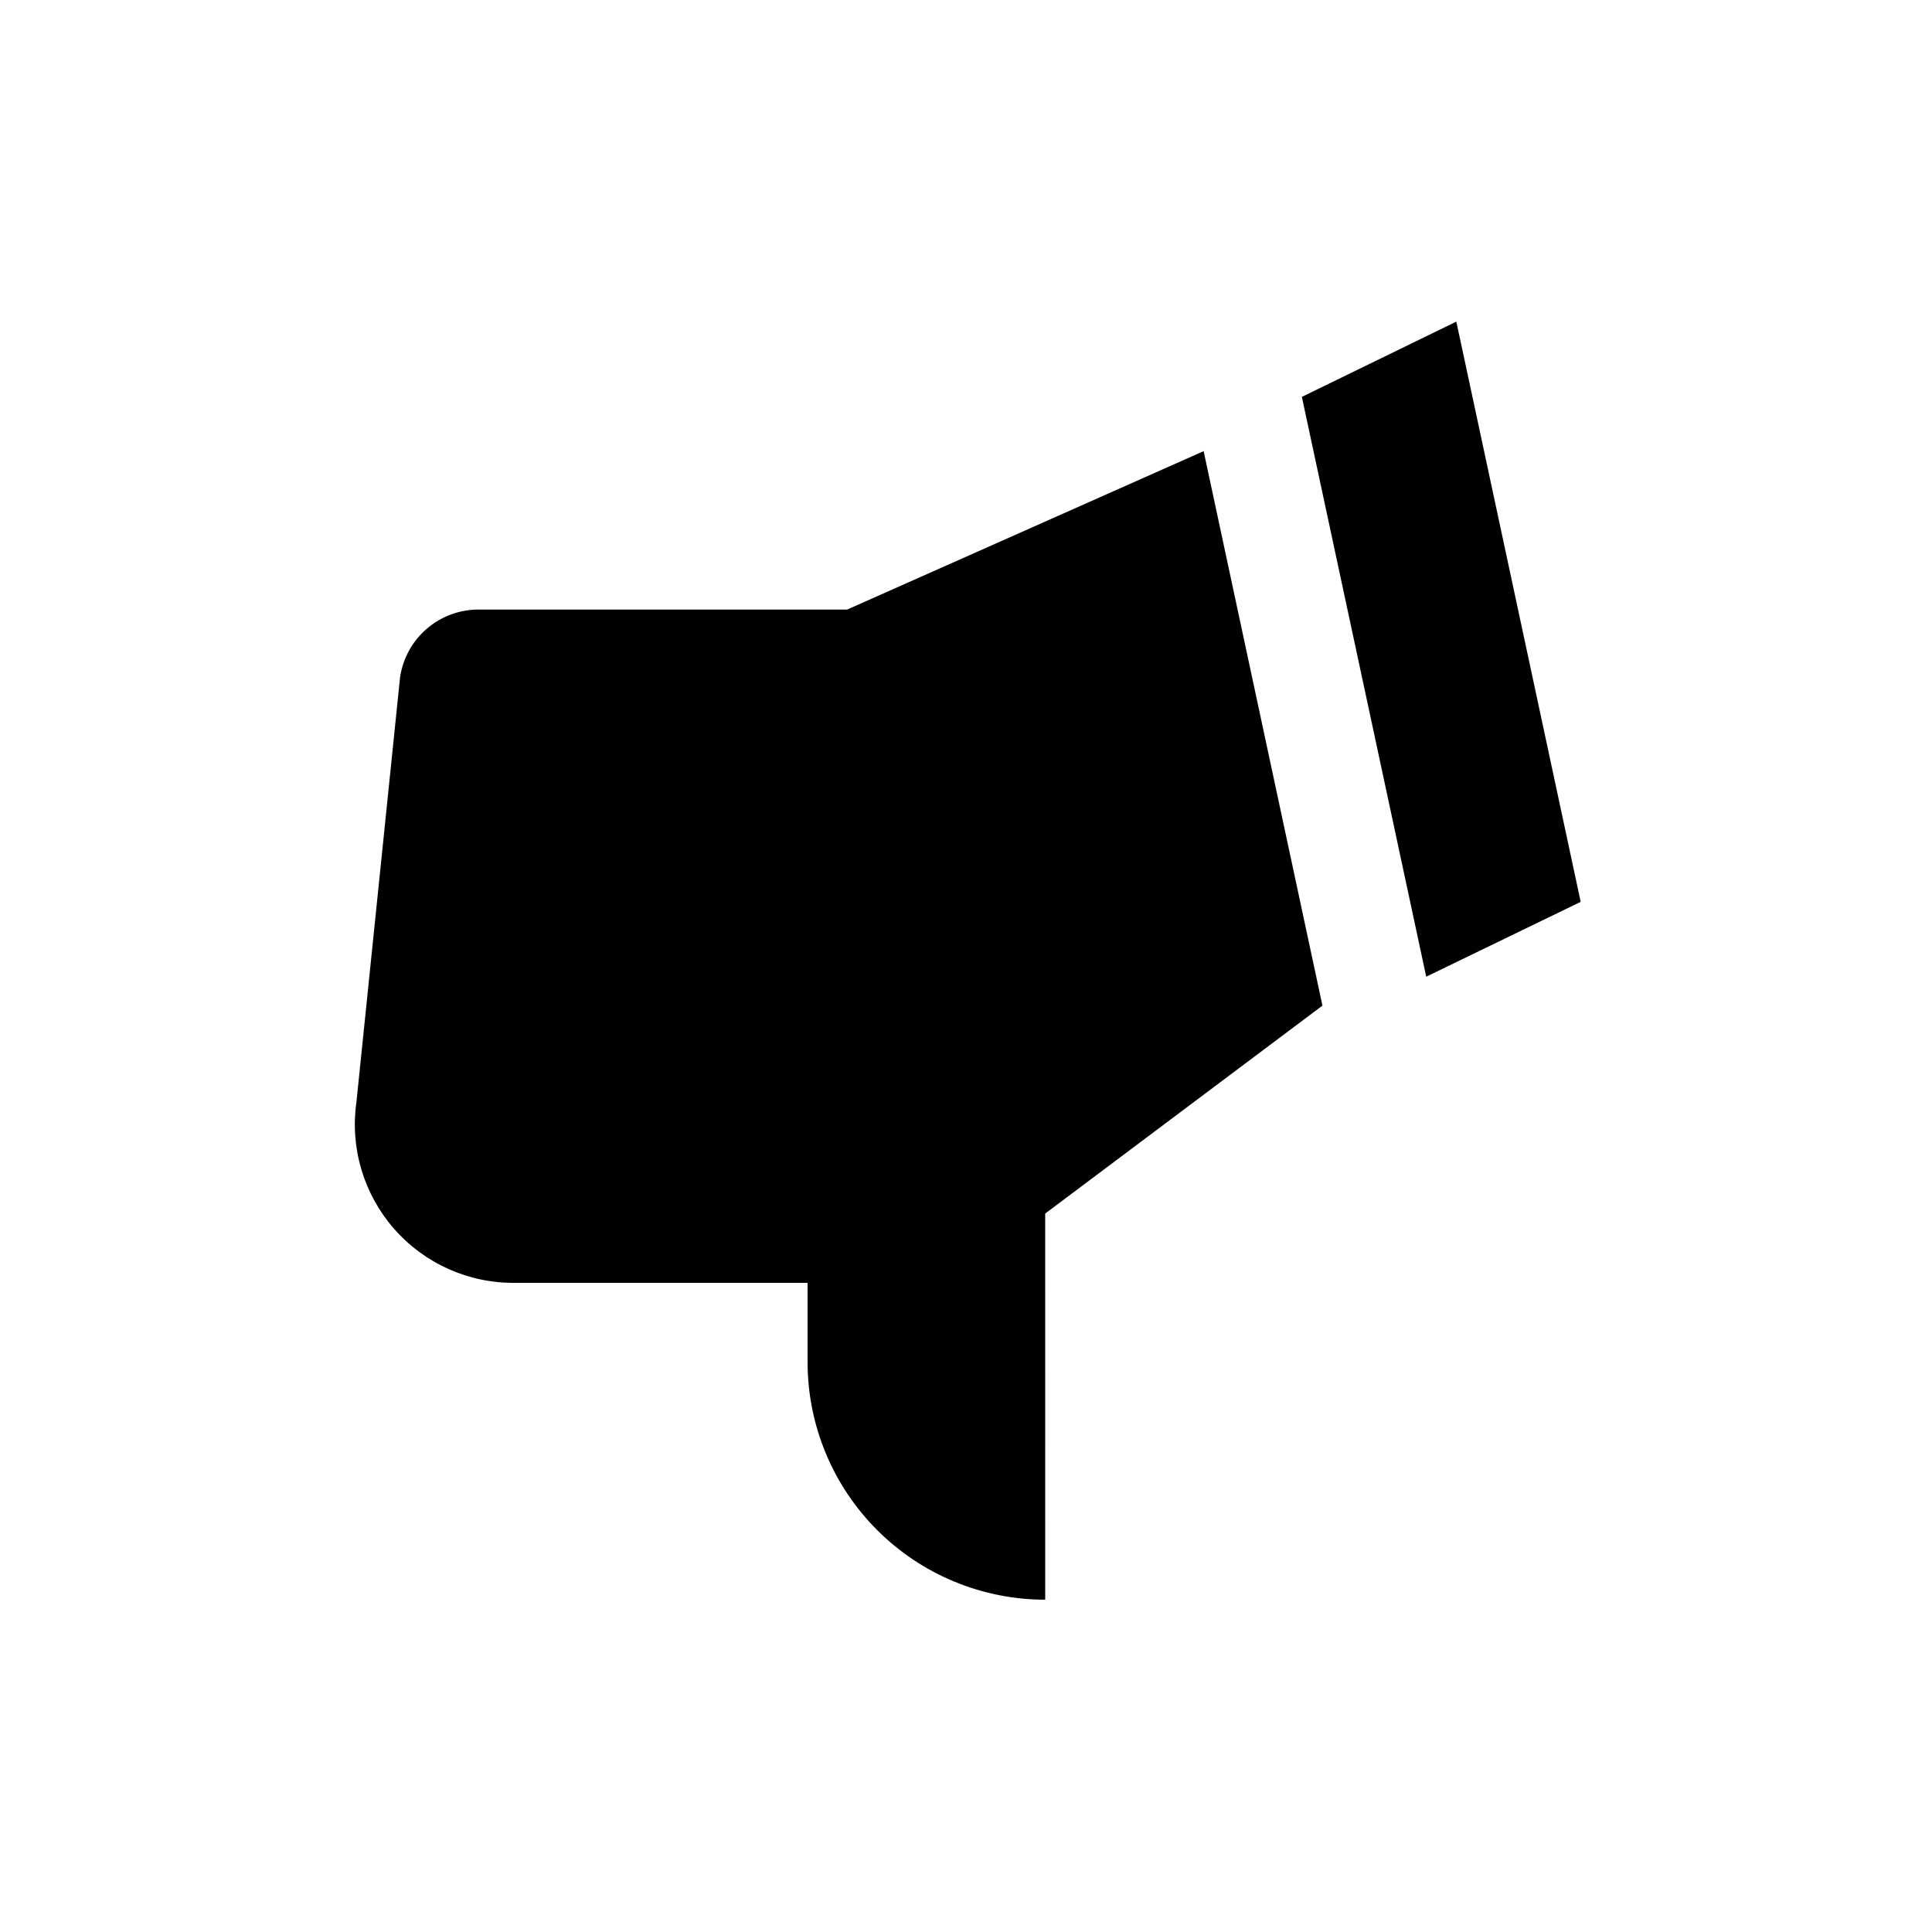
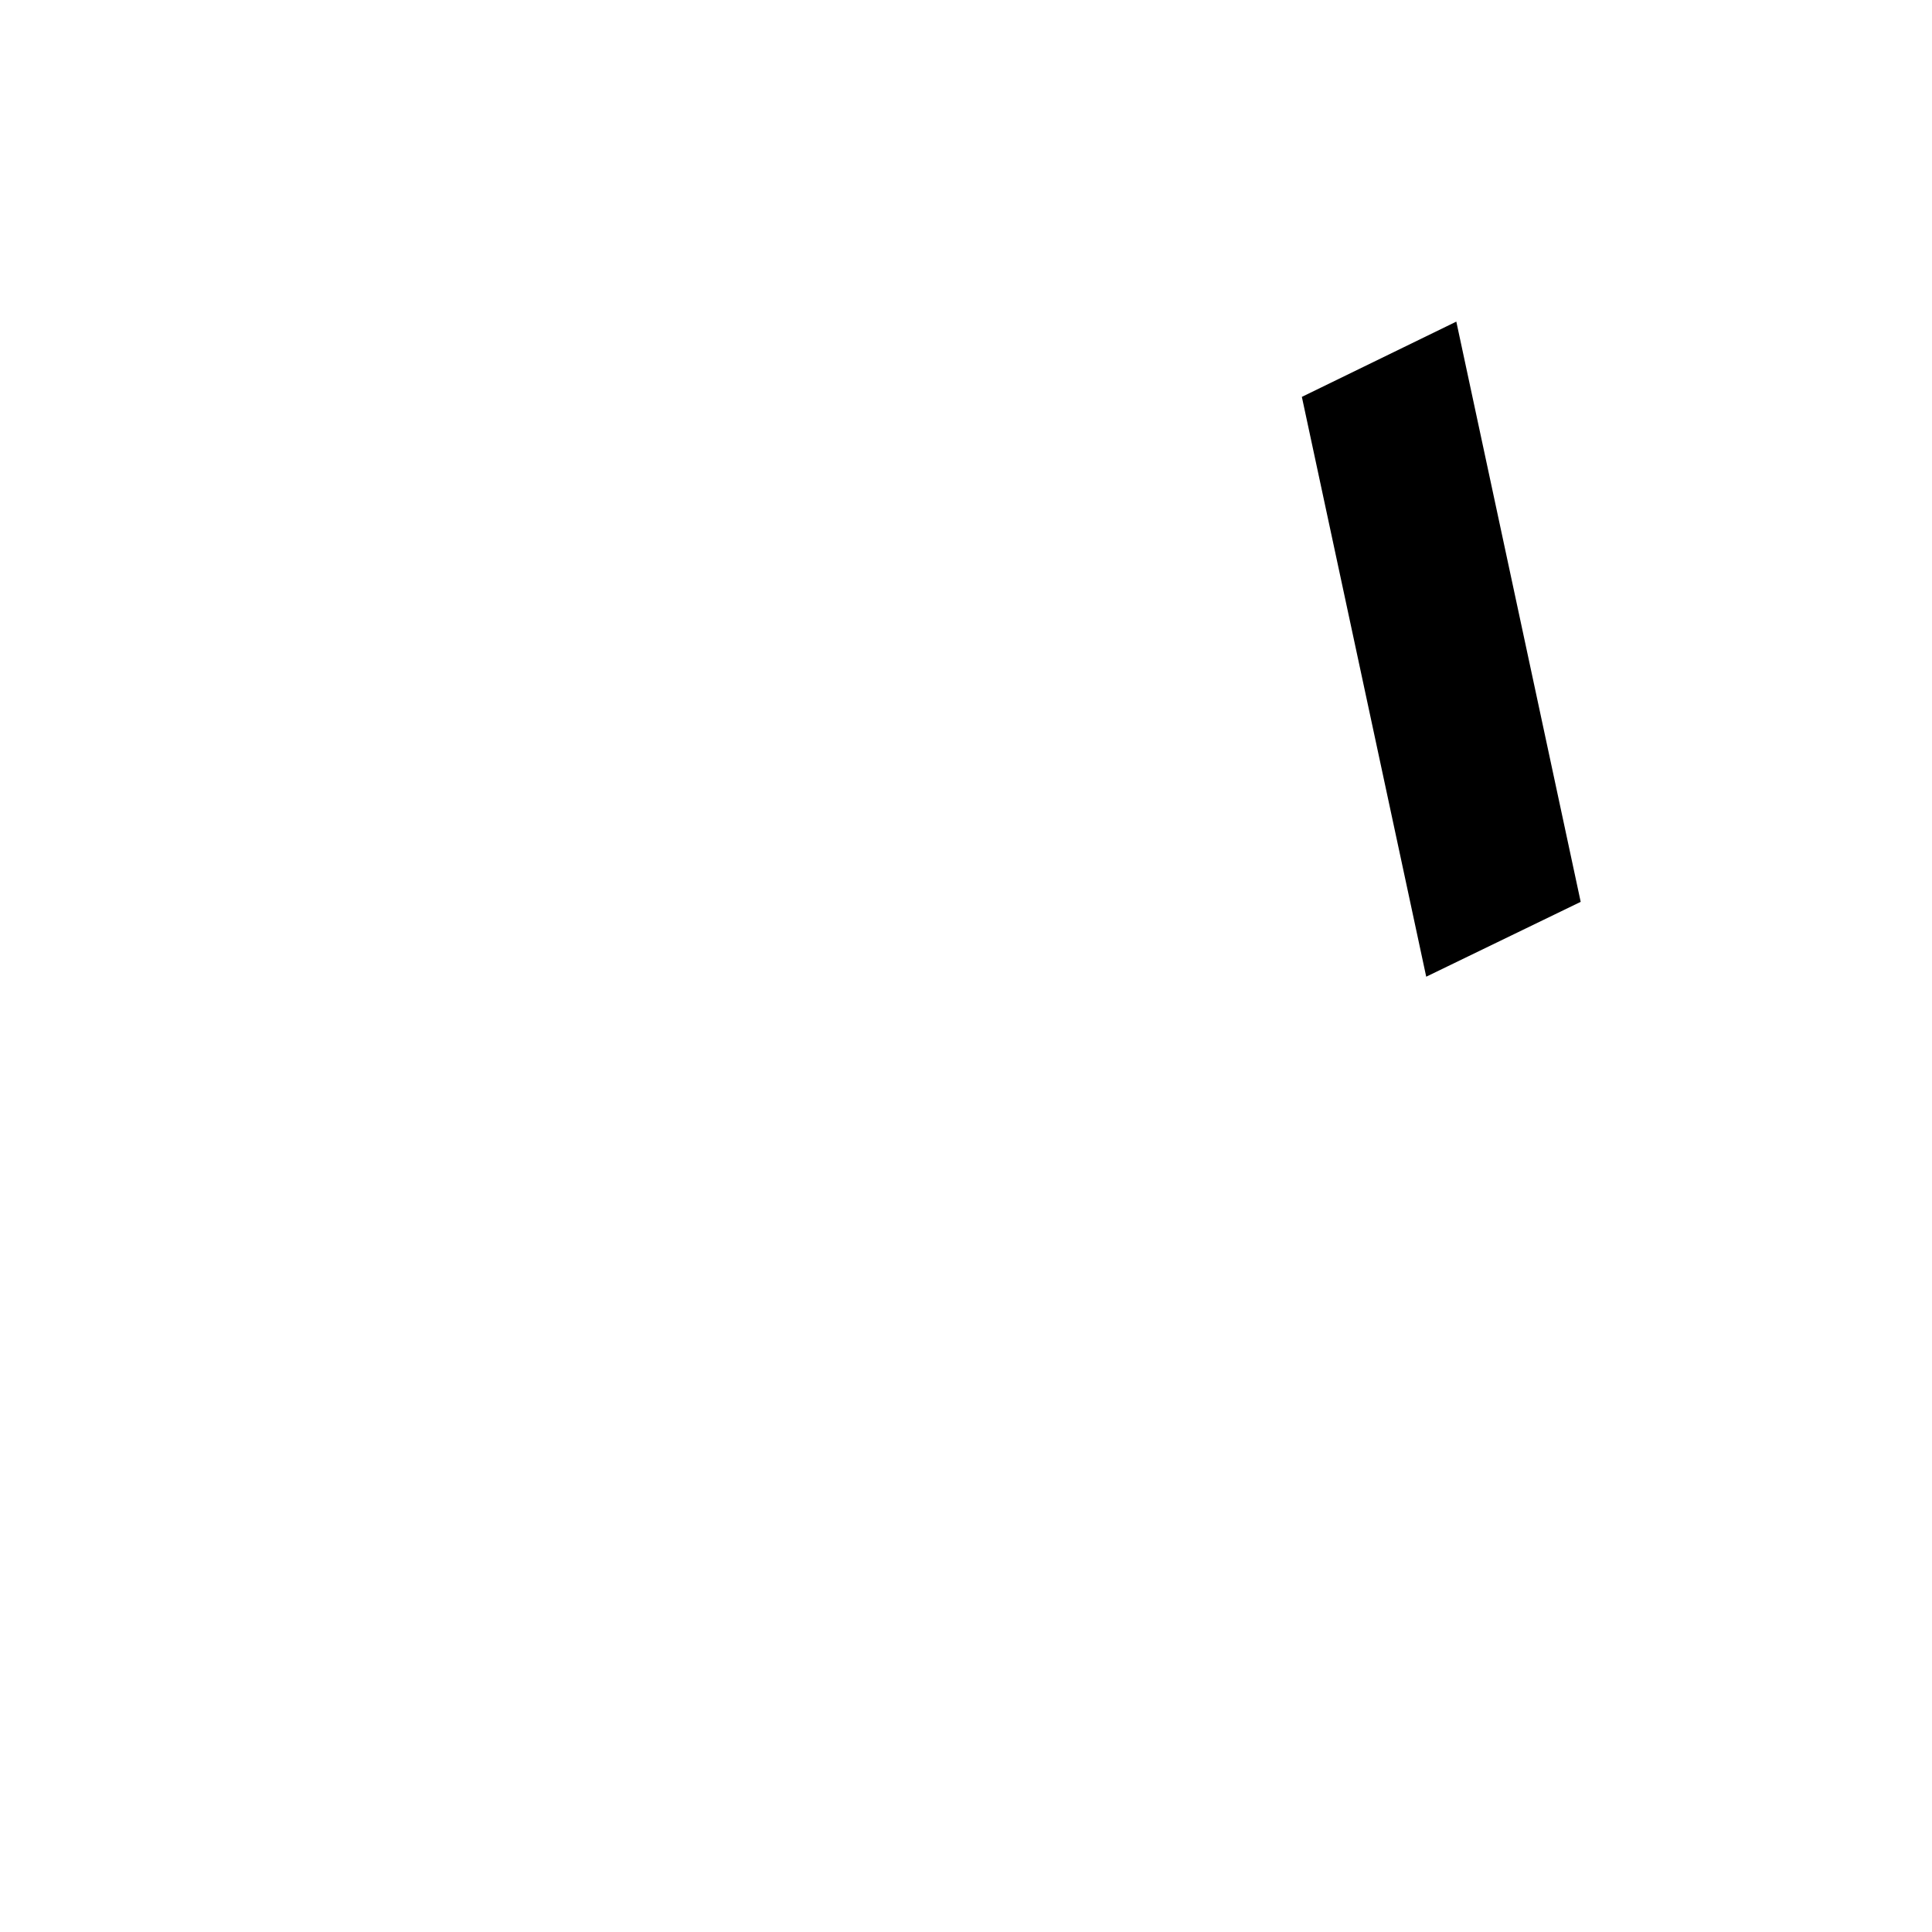
<svg xmlns="http://www.w3.org/2000/svg" fill="#000000" width="800px" height="800px" version="1.1" viewBox="144 144 512 512">
  <g>
-     <path d="m494.46 410.5-73.473 55.105 0.004 102.33c-16.703 0-32.723-6.633-44.531-18.445-11.812-11.809-18.445-27.828-18.445-44.531v-20.992h-77.566c-12.254 0.129-23.949-5.109-32.02-14.328-8.074-9.223-11.711-21.508-9.965-33.637l11.547-112.41c0.711-5.043 3.234-9.656 7.098-12.977 3.859-3.32 8.801-5.125 13.895-5.074h97.508l94.465-41.984z" />
    <path d="m562.9 383-40.938 19.836-32.957-153.66 40.934-19.945z" />
  </g>
</svg>